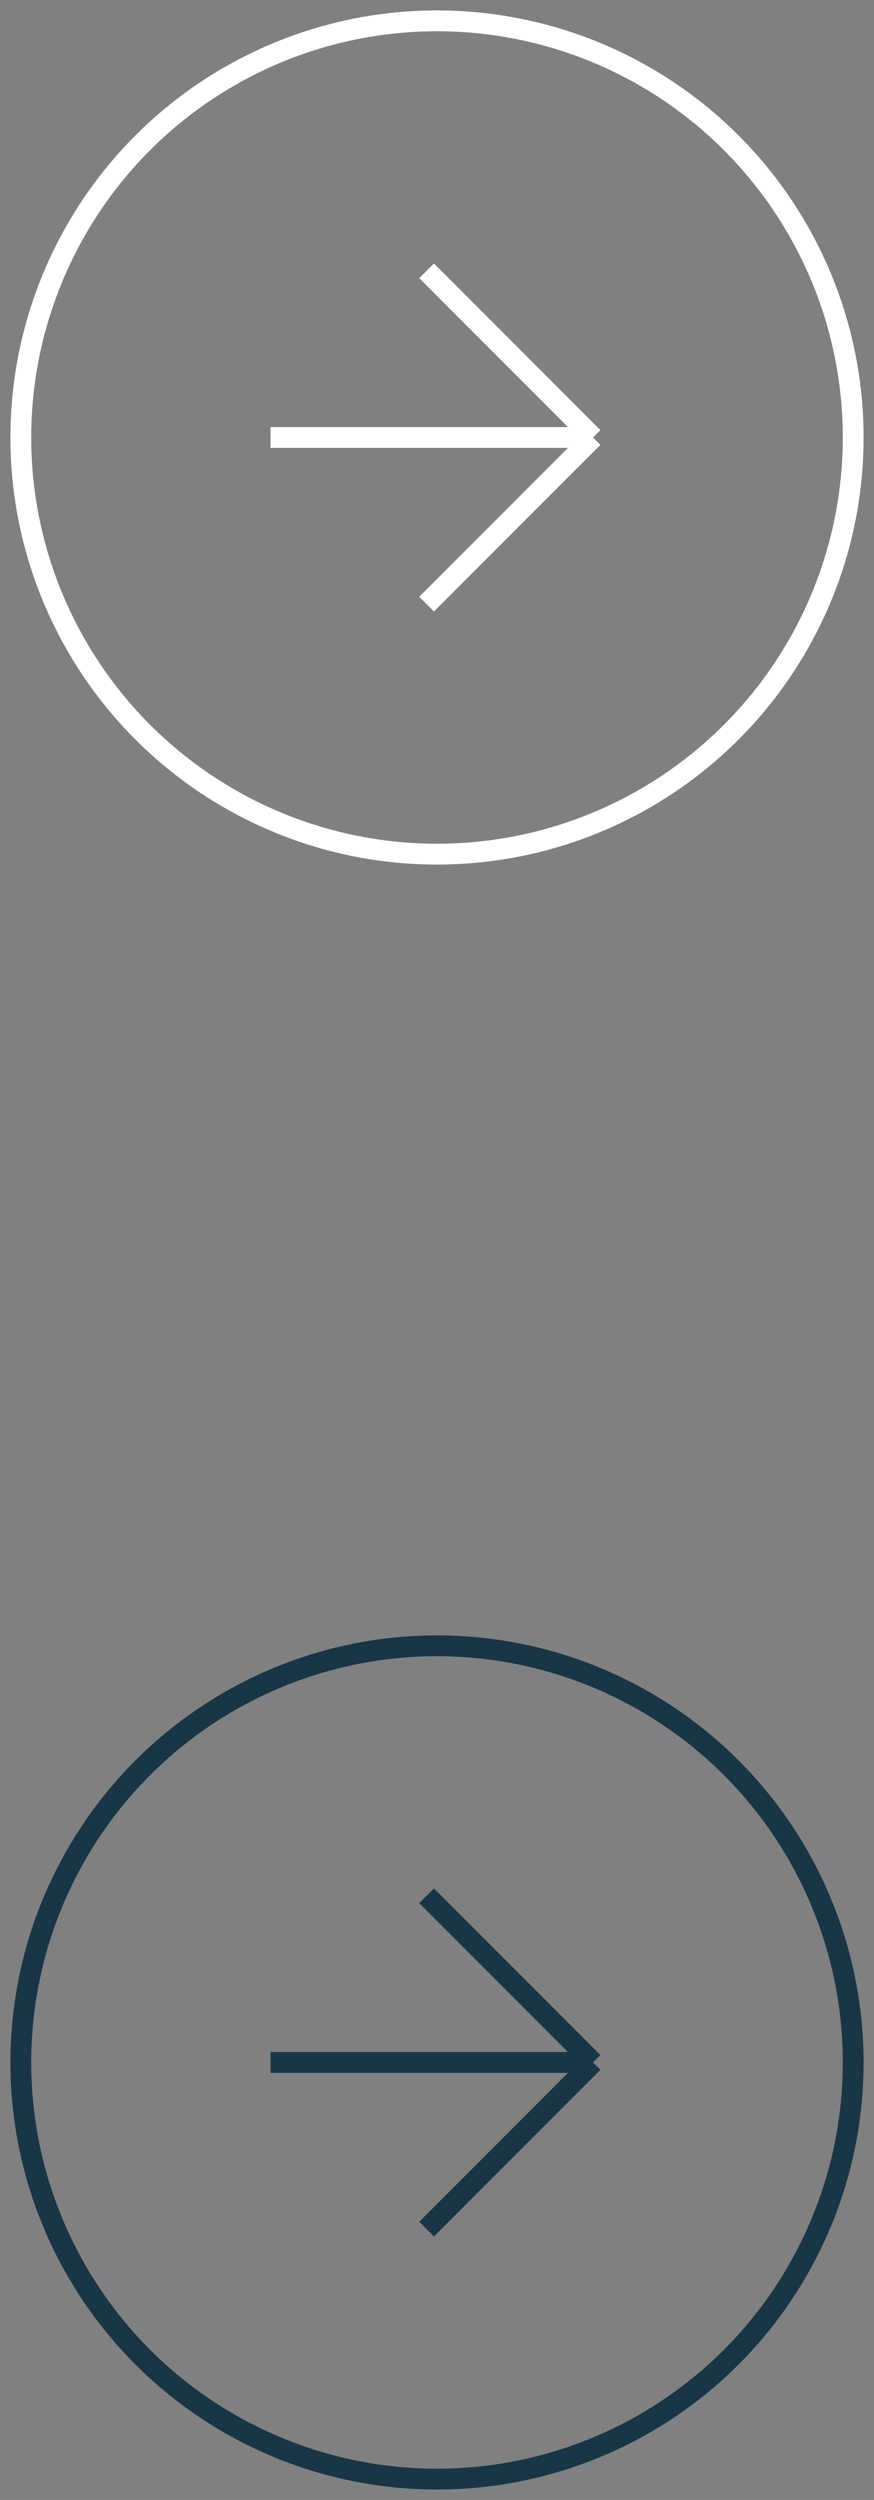
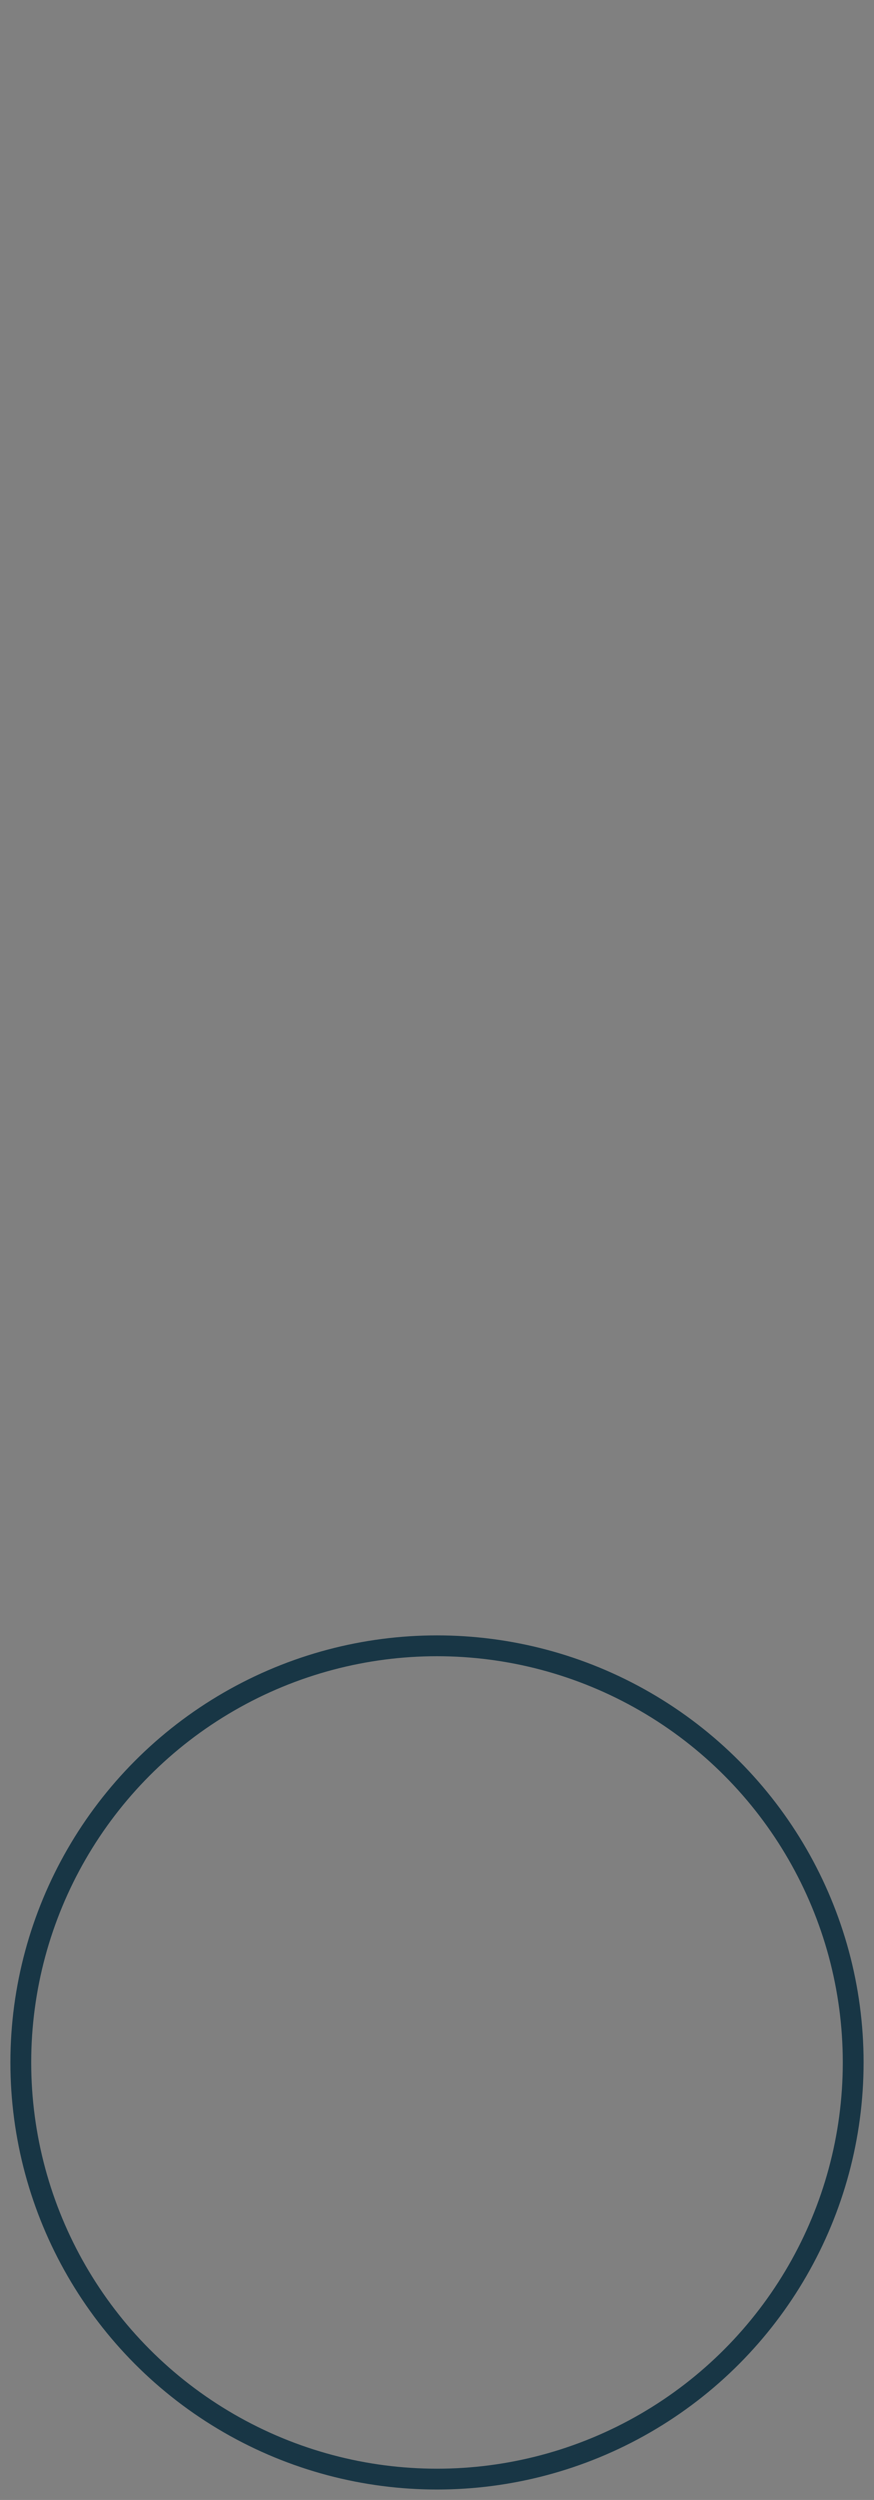
<svg xmlns="http://www.w3.org/2000/svg" width="42" height="120" viewBox="0 0 42 120" fill="none">
  <rect x="0" y="0" width="42" height="120" fill="#808080" stroke="none" />
  <circle cx="21" cy="99" r="20" stroke="#183645" />
-   <path d="M13 99H28.5M28.5 99L20.5 91M28.5 99L20.5 107" stroke="#183645" />
-   <circle cx="21" cy="21" r="20" stroke="white" />
-   <path d="M13 21H28.5M28.5 21L20.5 13M28.5 21L20.5 29" stroke="white" />
</svg>